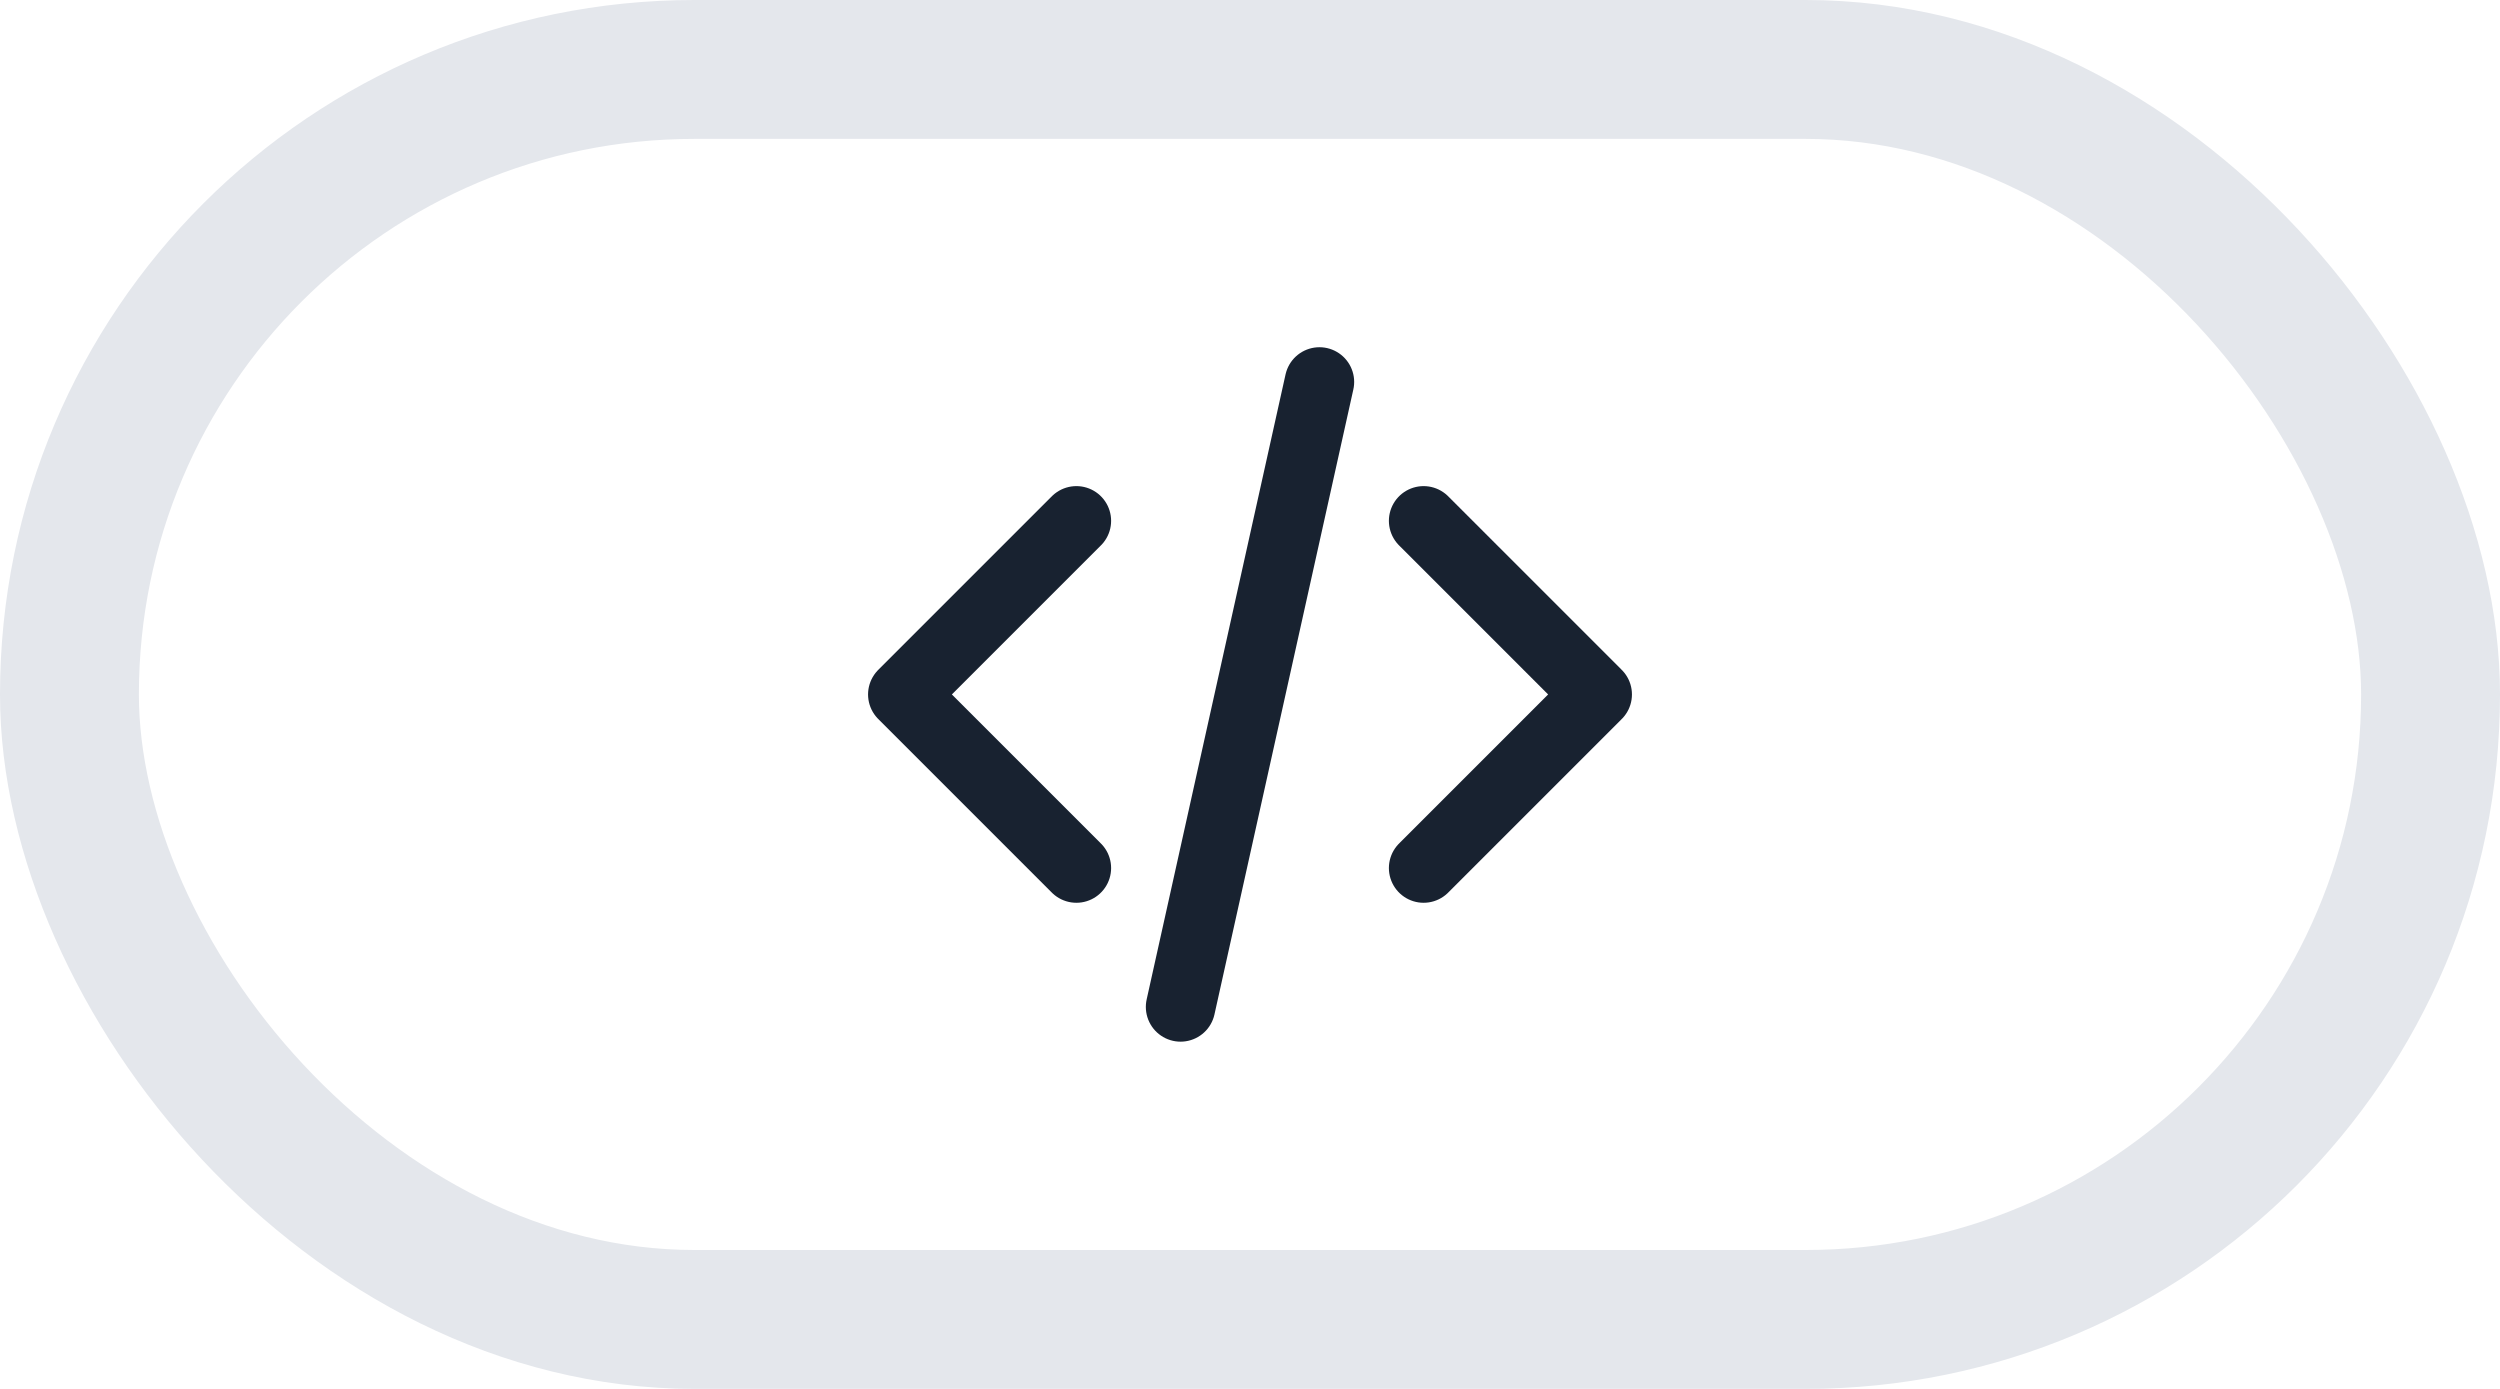
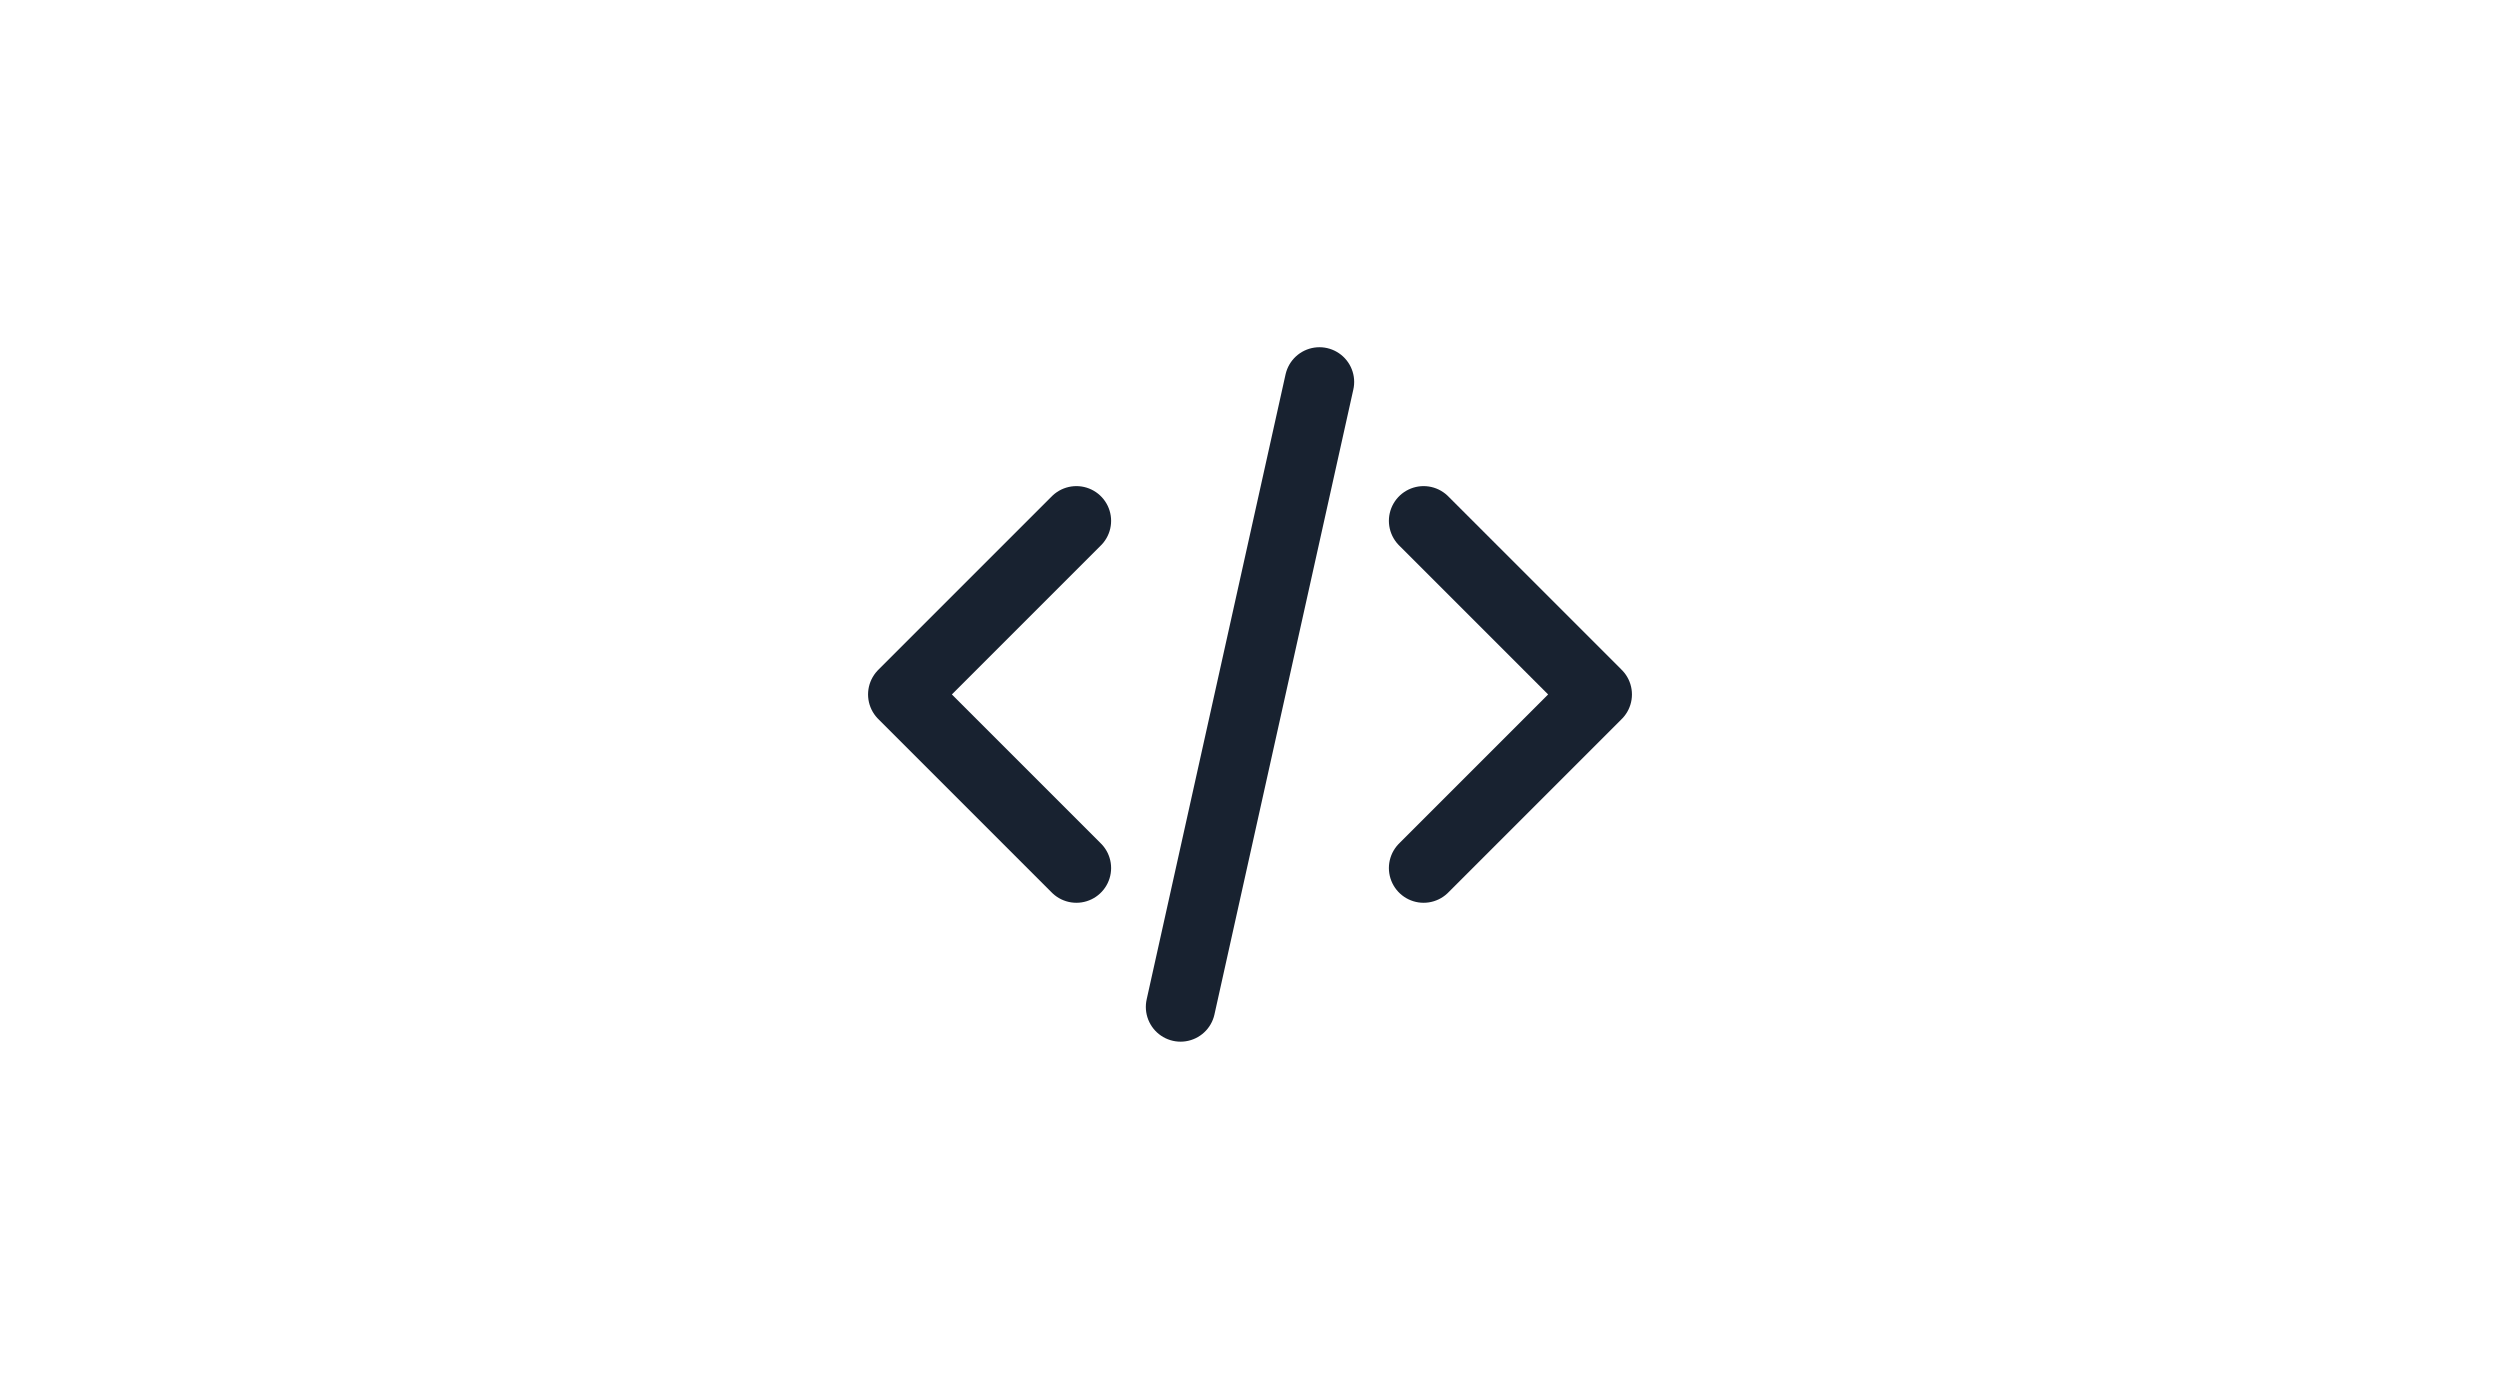
<svg xmlns="http://www.w3.org/2000/svg" width="72" height="40" viewBox="0 0 72 40" fill="none">
-   <rect x="2" y="2" width="68" height="36" rx="18" stroke="#E4E7EC" stroke-width="4" />
  <path d="M41 25L46 20L41 15M31 15L26 20L31 25M38 11L34 29" stroke="#182230" stroke-width="2" stroke-linecap="round" stroke-linejoin="round" />
</svg>